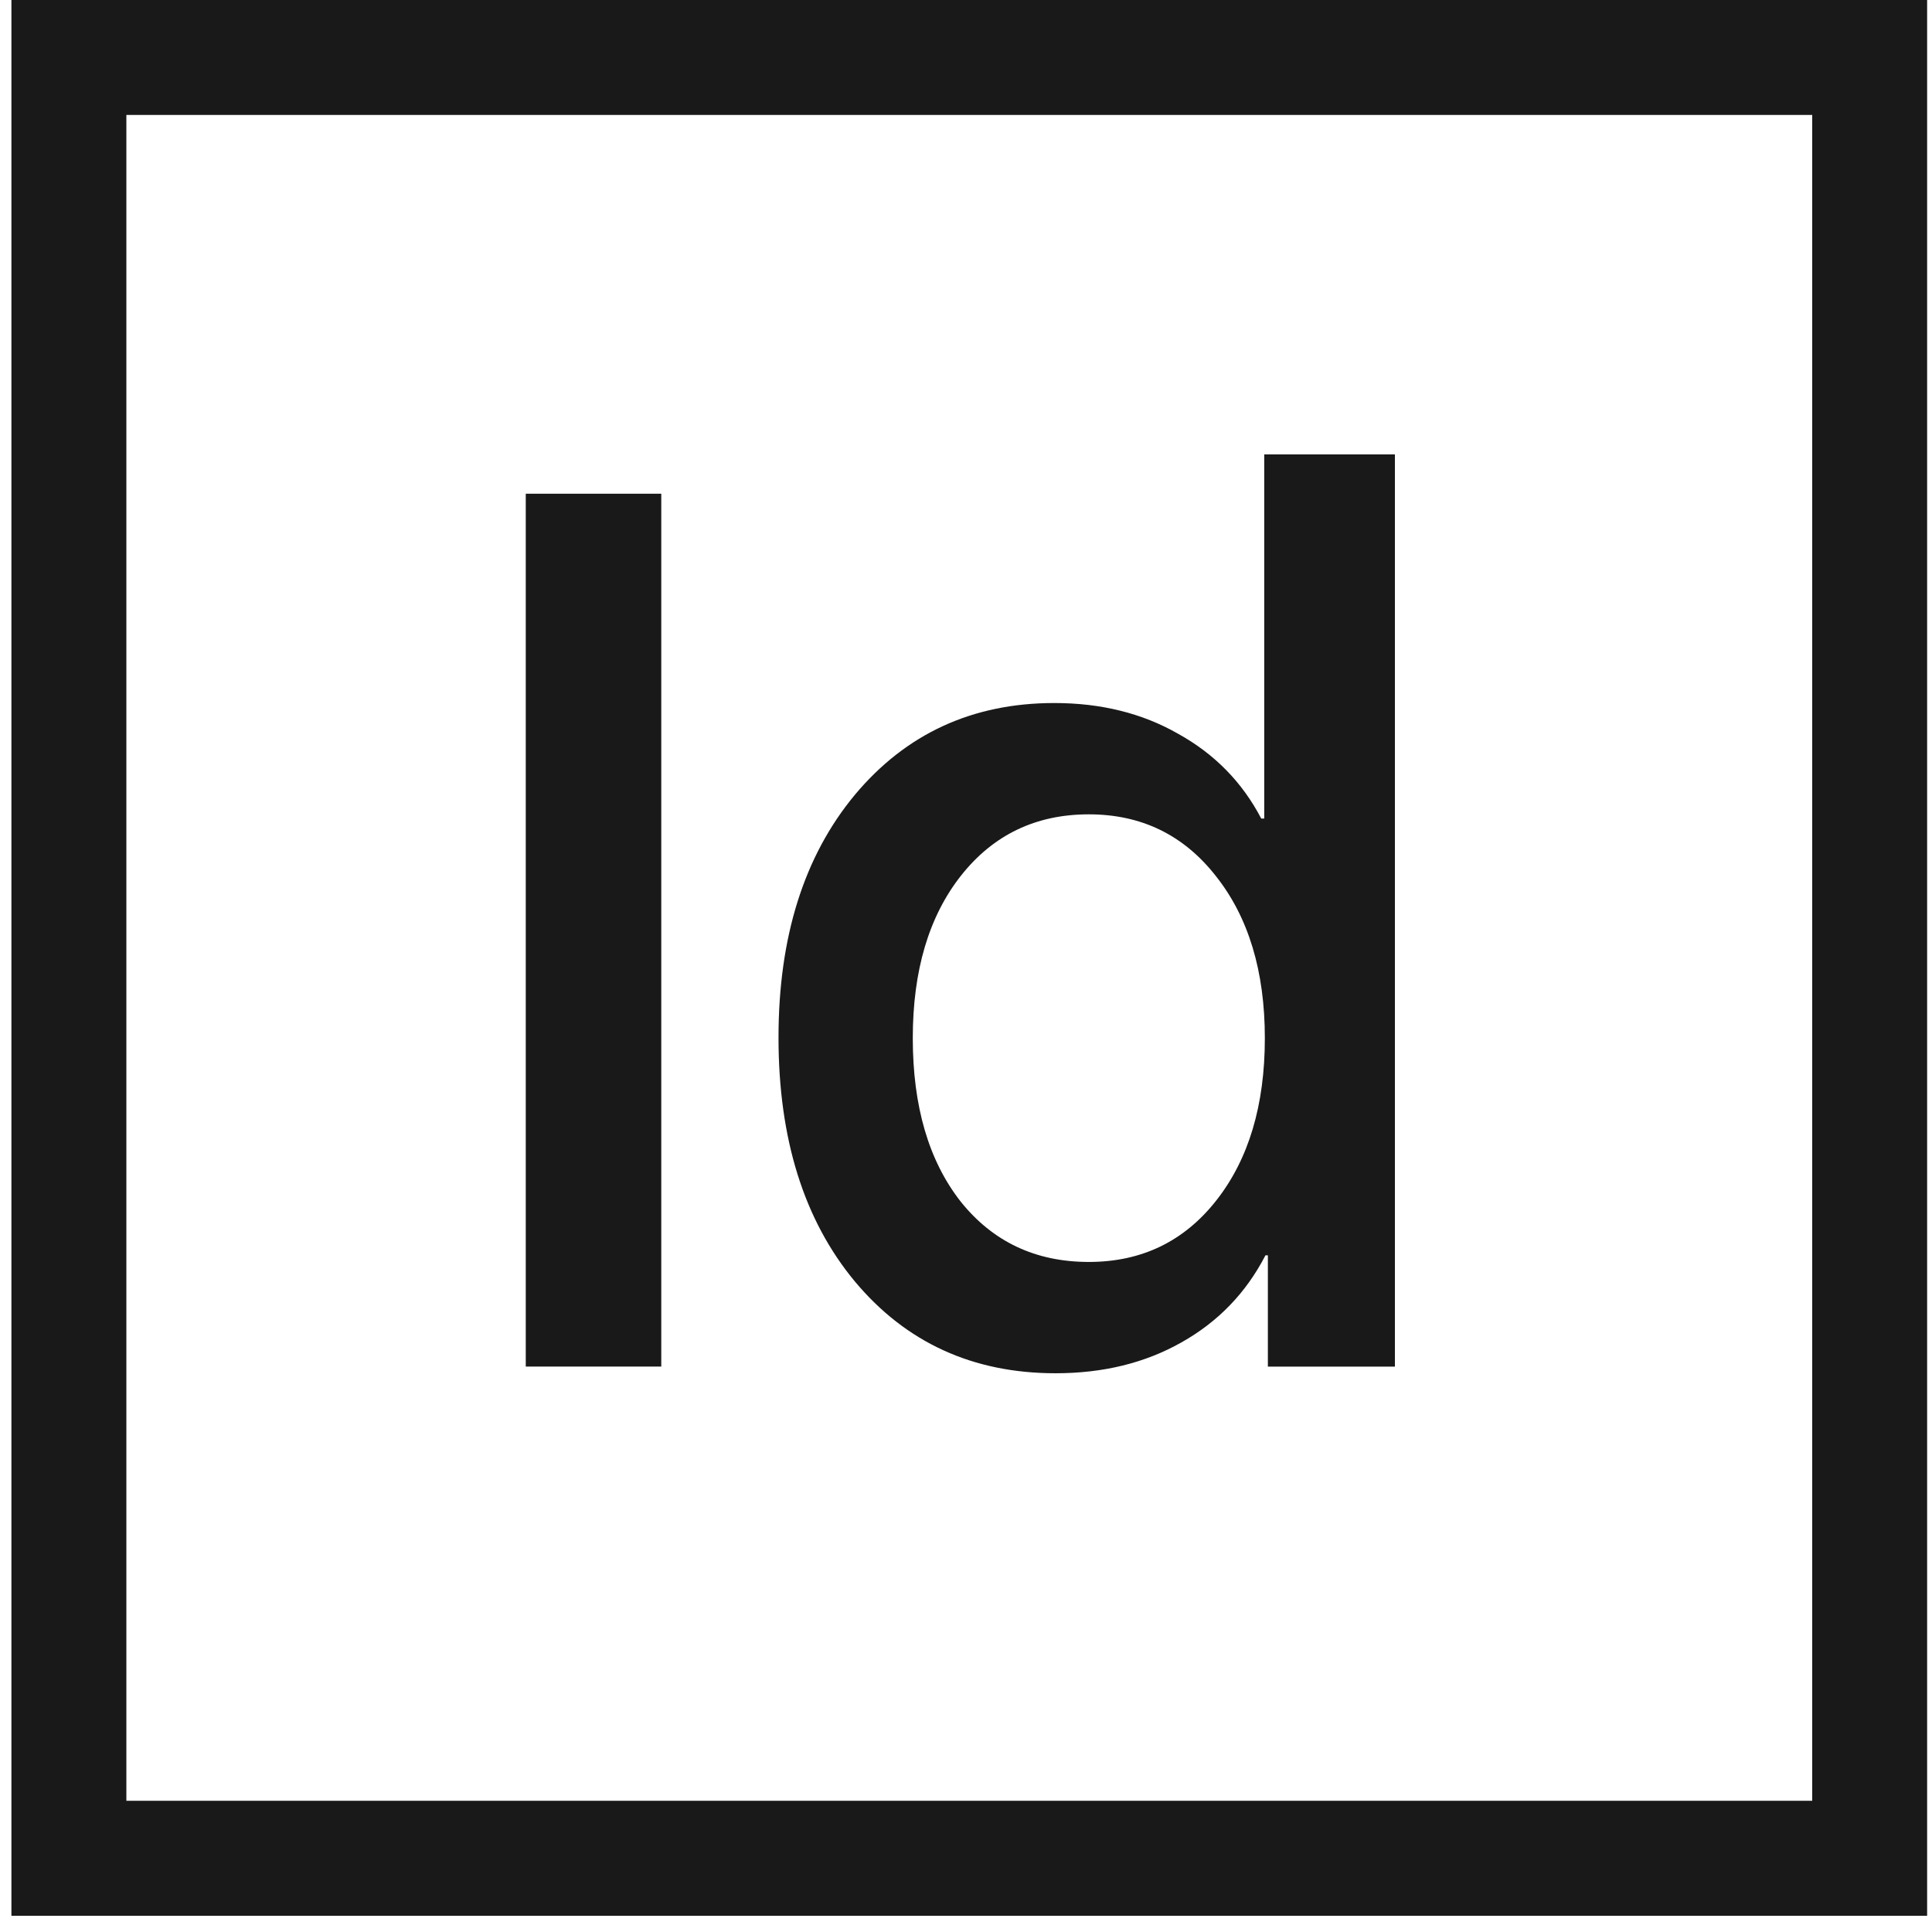
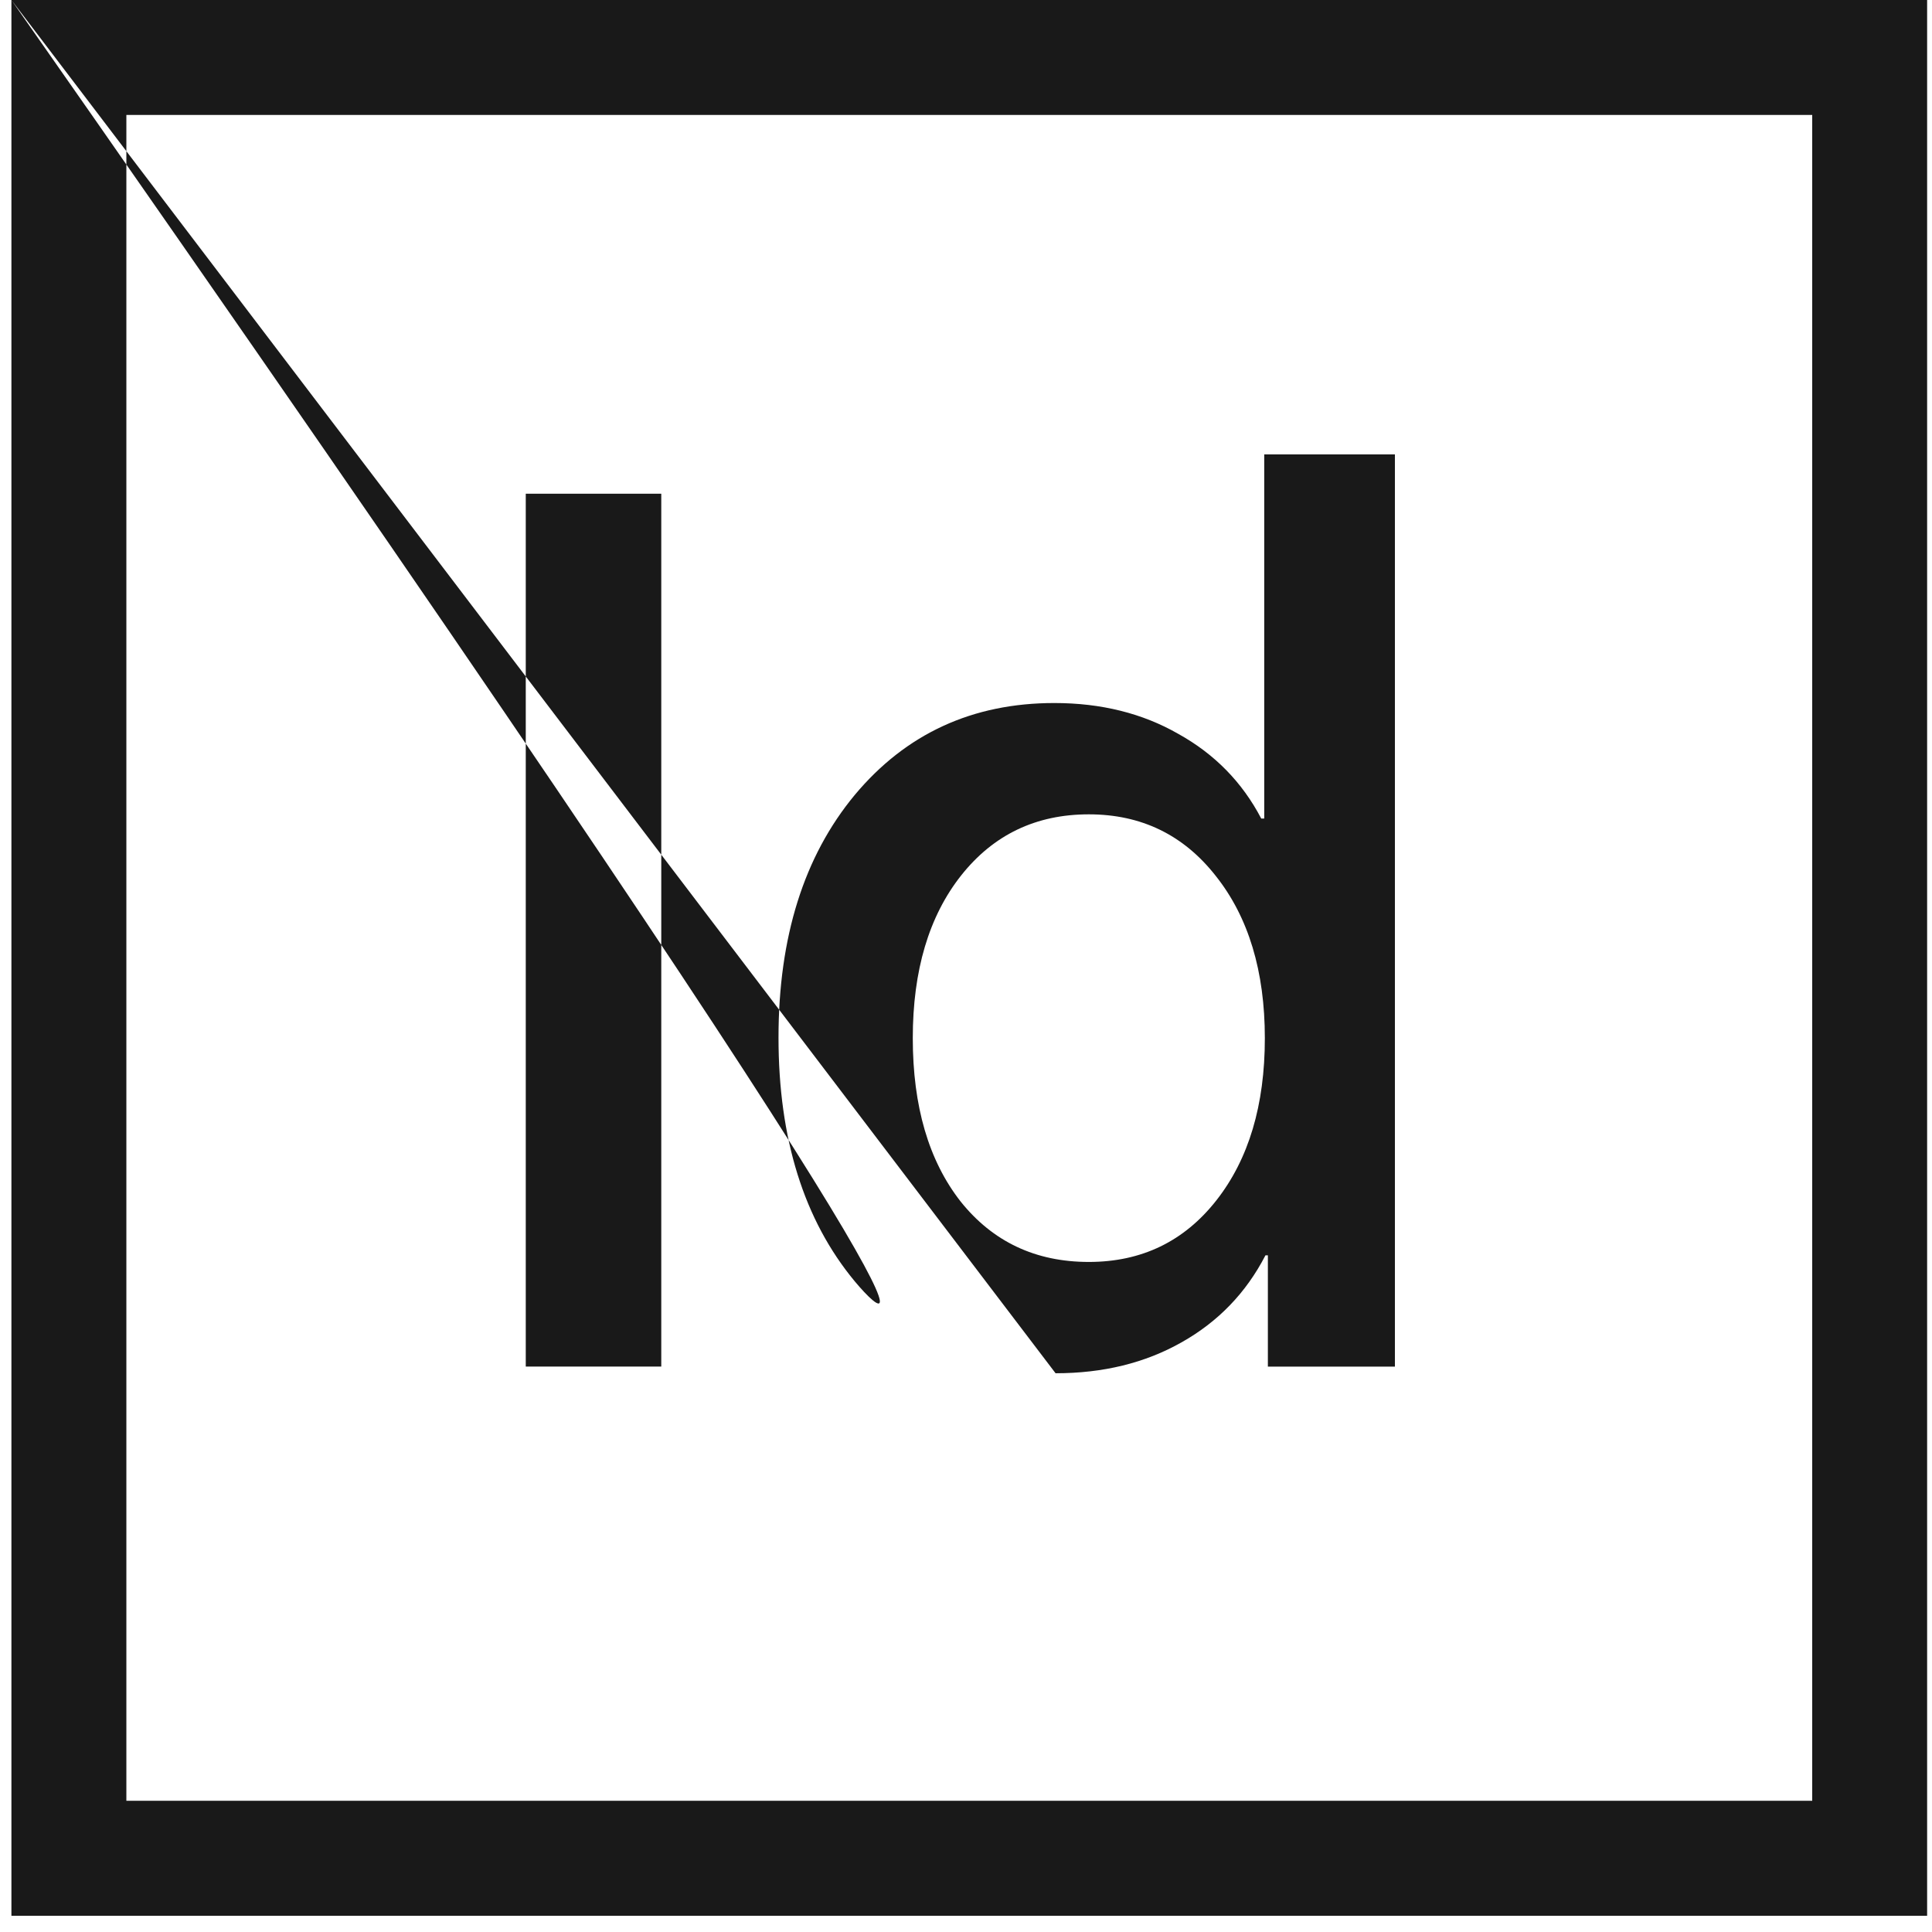
<svg xmlns="http://www.w3.org/2000/svg" width="44" height="44" viewBox="0 0 44 44" fill="none">
-   <path fill-rule="evenodd" clip-rule="evenodd" d="M41.272 2.618H2.878V41.012H41.272V2.618ZM0.26 0V43.63H43.889V0H0.26ZM24.04 31.275C22.157 31.275 20.632 30.577 19.466 29.181C18.309 27.785 17.73 25.935 17.73 23.629C17.73 21.343 18.309 19.501 19.466 18.105C20.632 16.709 22.148 16.011 24.012 16.011C25.077 16.011 26.019 16.245 26.836 16.714C27.663 17.173 28.292 17.816 28.724 18.642H28.792V10.349H31.768V31.124H28.875V28.589H28.82C28.379 29.443 27.741 30.104 26.905 30.573C26.078 31.041 25.123 31.275 24.04 31.275ZM24.797 18.546C23.594 18.546 22.625 19.01 21.89 19.937C21.156 20.865 20.788 22.1 20.788 23.643C20.788 25.195 21.151 26.435 21.877 27.363C22.611 28.281 23.585 28.74 24.797 28.74C26 28.74 26.969 28.272 27.704 27.335C28.439 26.398 28.806 25.168 28.806 23.643C28.806 22.119 28.434 20.888 27.69 19.951C26.956 19.014 25.991 18.546 24.797 18.546ZM11.974 31.123H15.06V11.244H11.974V31.123Z" fill="#191919" />
+   <path fill-rule="evenodd" clip-rule="evenodd" d="M41.272 2.618H2.878V41.012H41.272V2.618ZM0.26 0V43.63H43.889V0H0.26ZC22.157 31.275 20.632 30.577 19.466 29.181C18.309 27.785 17.73 25.935 17.73 23.629C17.73 21.343 18.309 19.501 19.466 18.105C20.632 16.709 22.148 16.011 24.012 16.011C25.077 16.011 26.019 16.245 26.836 16.714C27.663 17.173 28.292 17.816 28.724 18.642H28.792V10.349H31.768V31.124H28.875V28.589H28.82C28.379 29.443 27.741 30.104 26.905 30.573C26.078 31.041 25.123 31.275 24.04 31.275ZM24.797 18.546C23.594 18.546 22.625 19.01 21.89 19.937C21.156 20.865 20.788 22.1 20.788 23.643C20.788 25.195 21.151 26.435 21.877 27.363C22.611 28.281 23.585 28.74 24.797 28.74C26 28.74 26.969 28.272 27.704 27.335C28.439 26.398 28.806 25.168 28.806 23.643C28.806 22.119 28.434 20.888 27.69 19.951C26.956 19.014 25.991 18.546 24.797 18.546ZM11.974 31.123H15.06V11.244H11.974V31.123Z" fill="#191919" />
</svg>